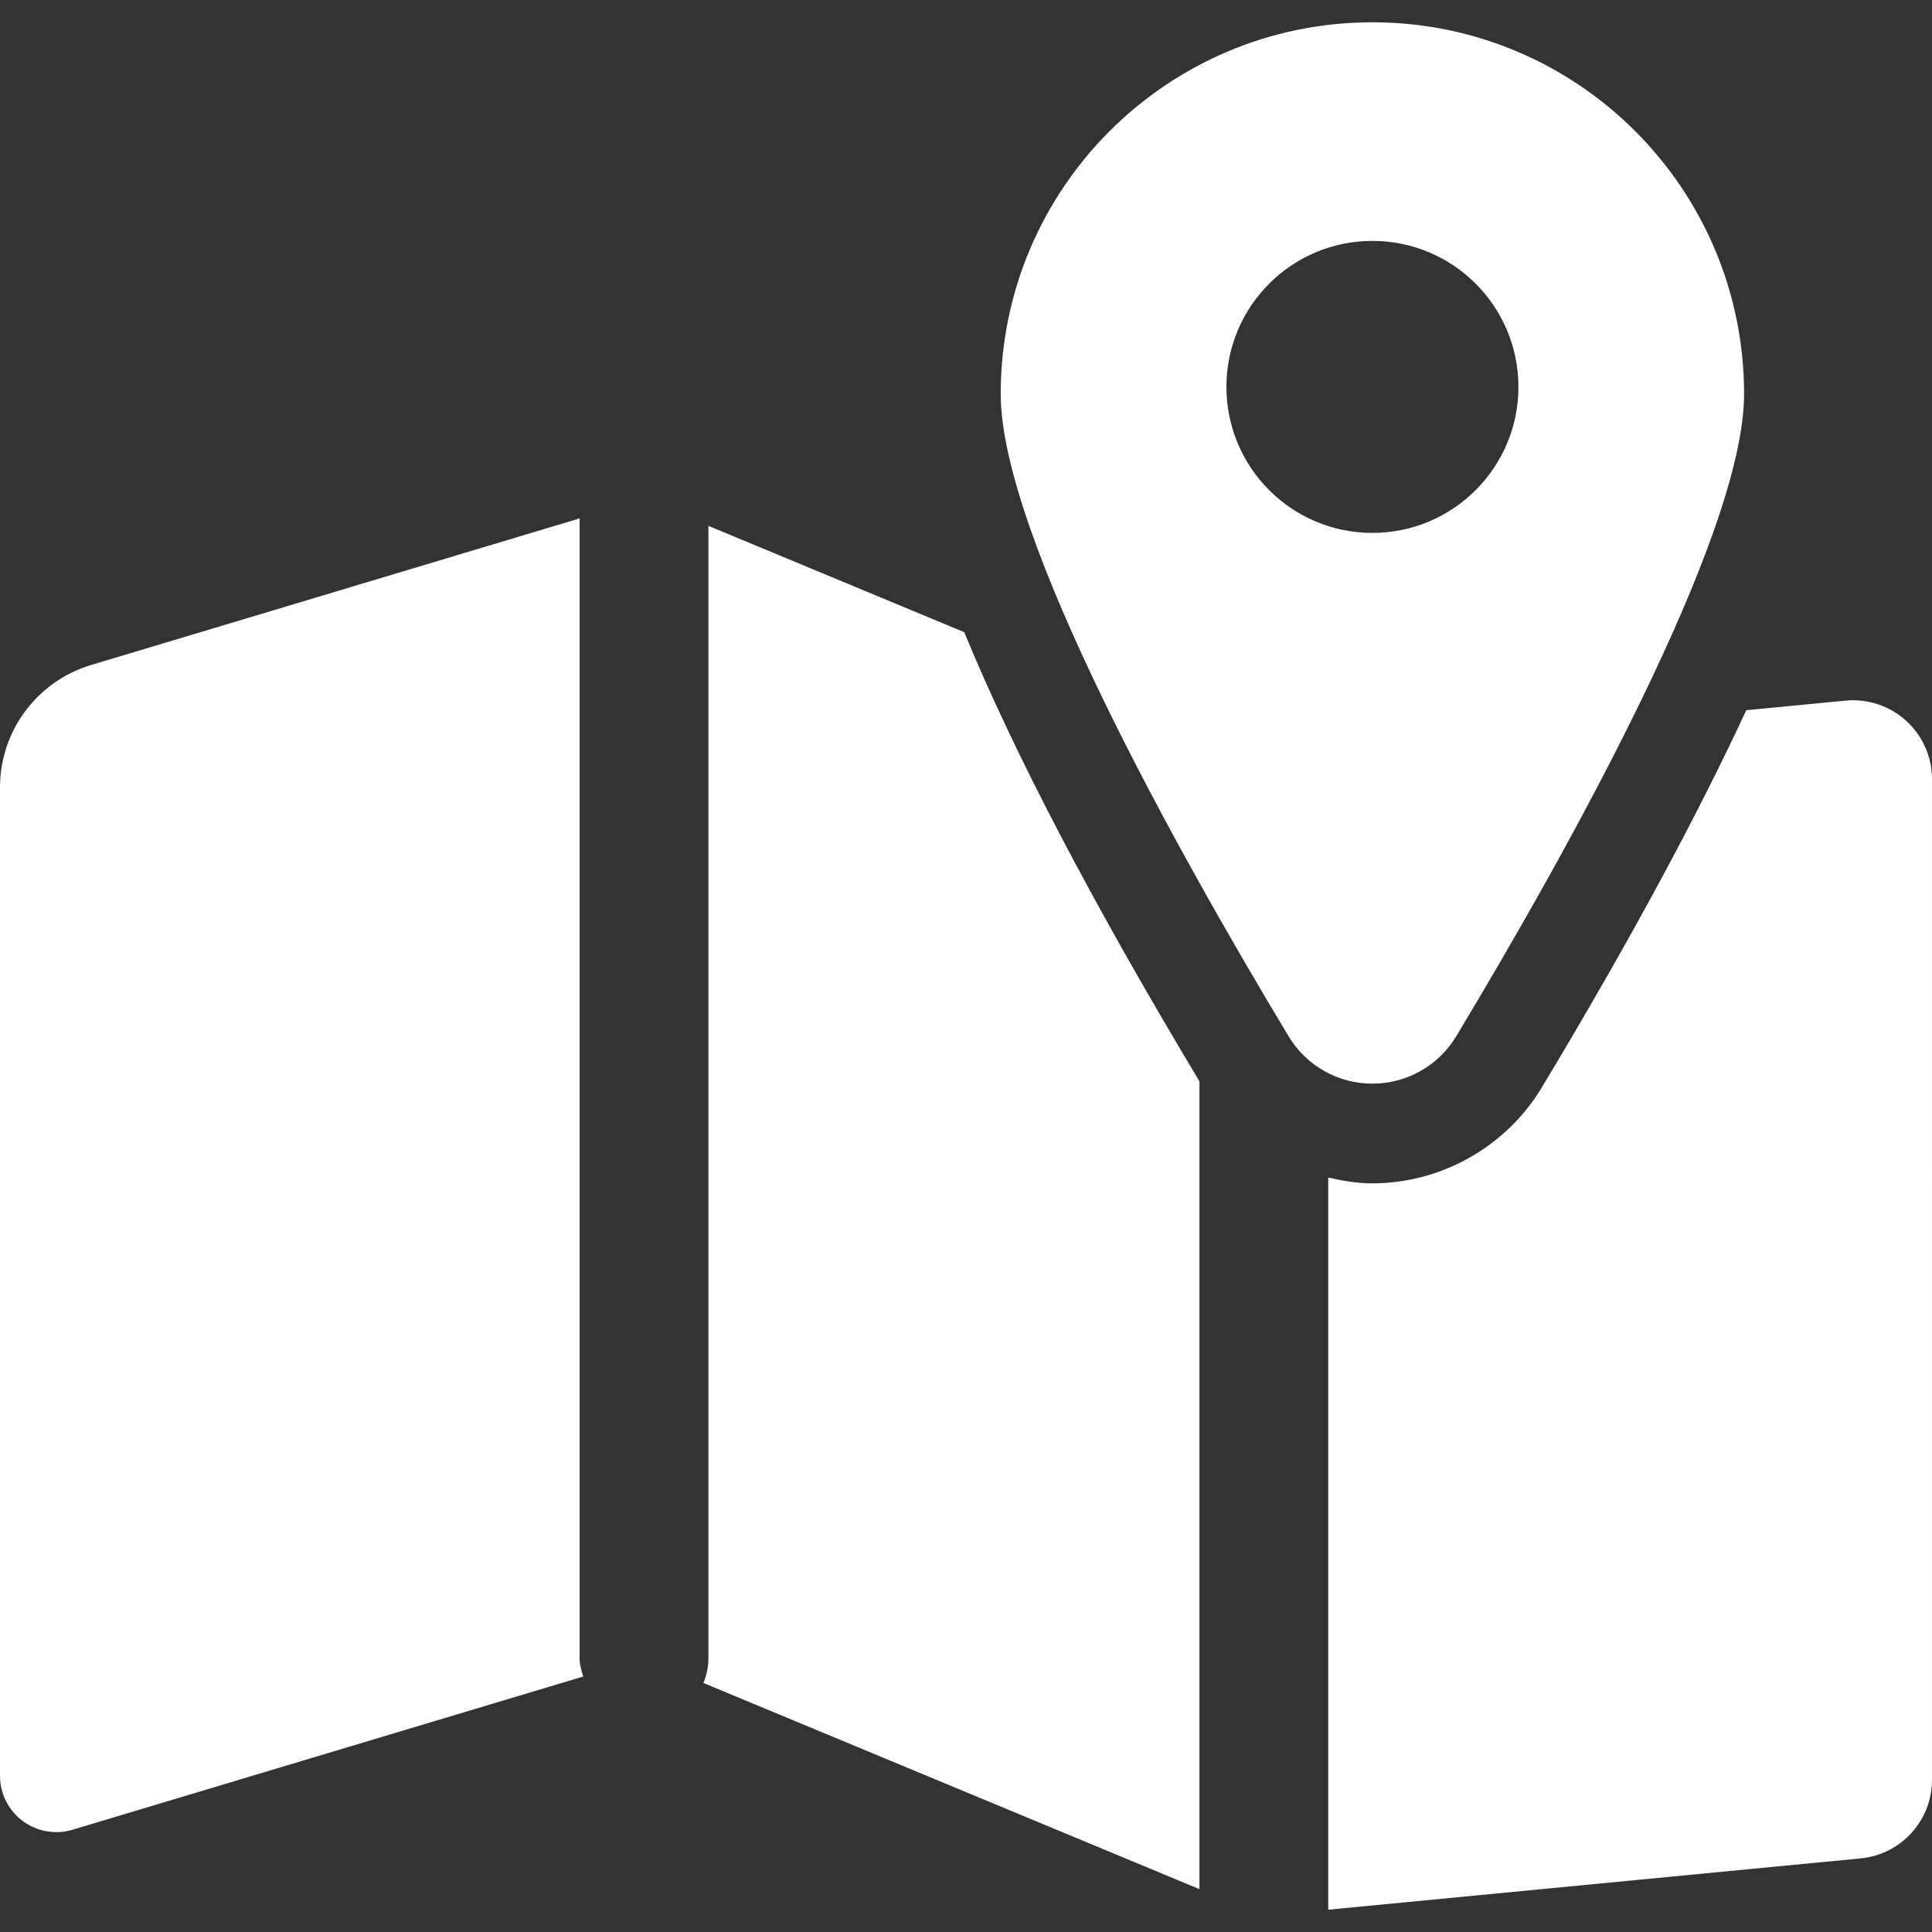
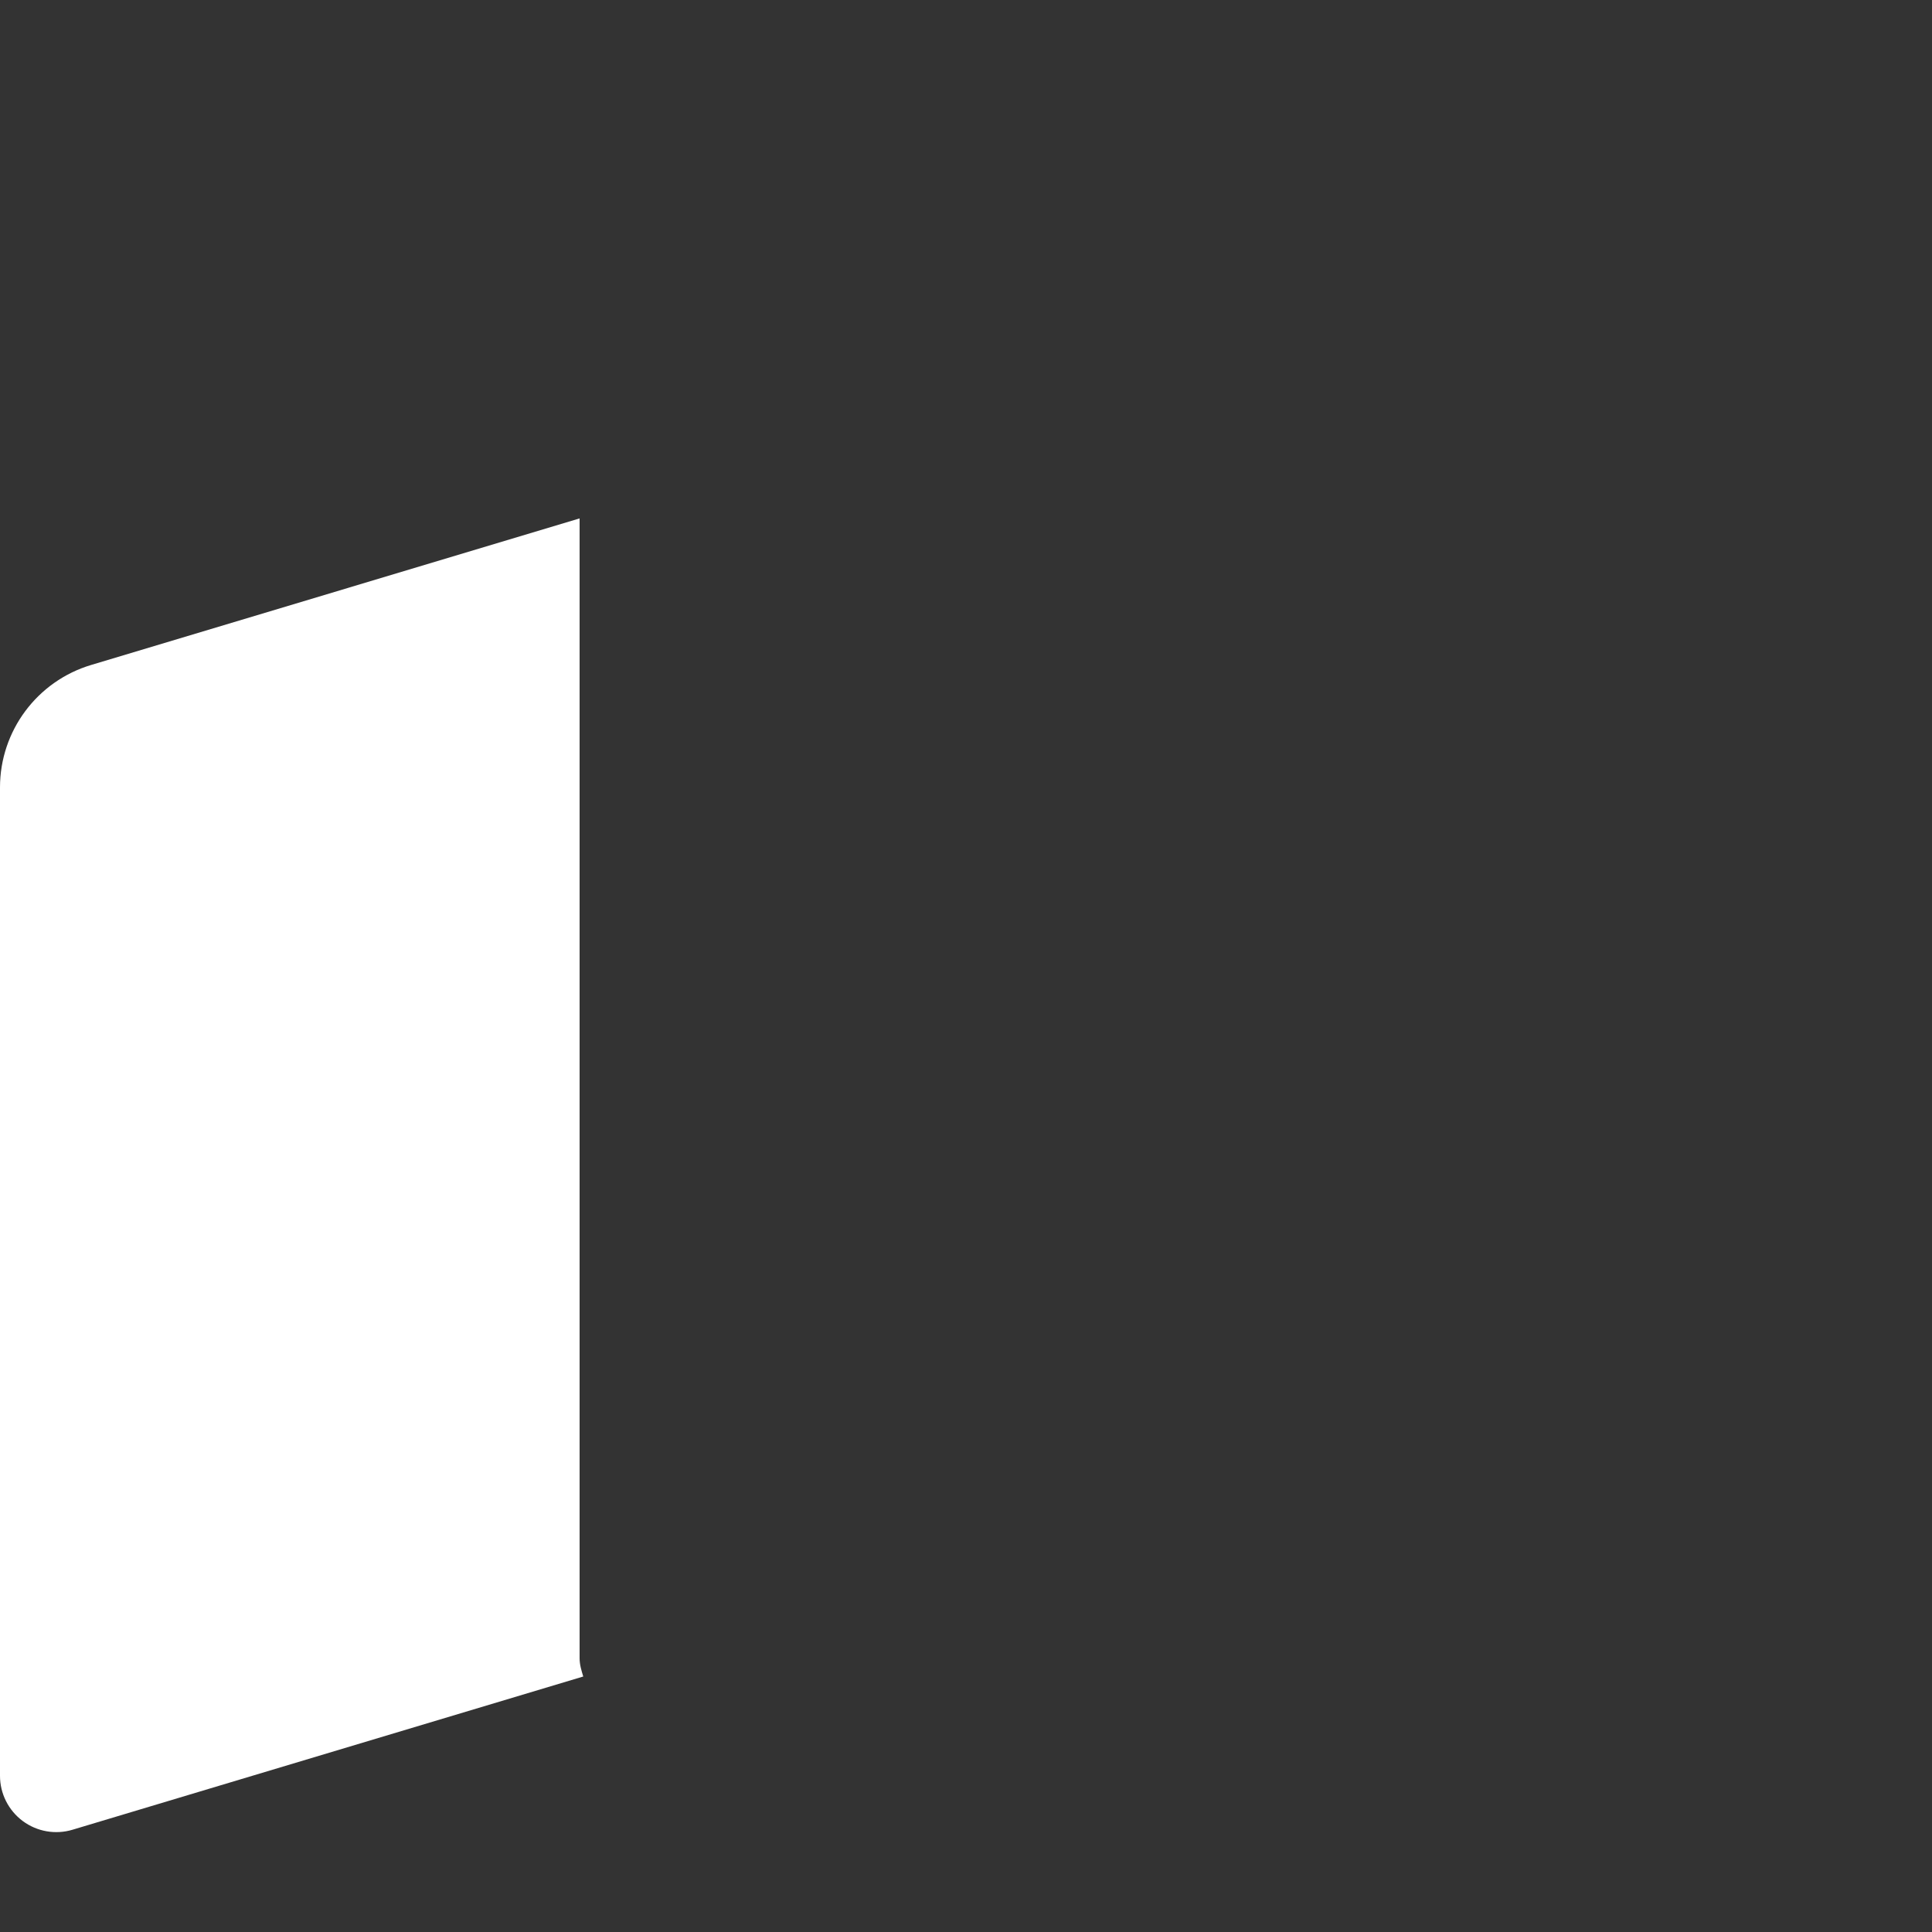
<svg xmlns="http://www.w3.org/2000/svg" fill="#fff" version="1.1" id="Capa_1" x="0px" y="0px" viewBox="0 0 464.353 464.353" style="enable-background:new 0 0 464.353 464.353;" xml:space="preserve">
  <rect x="0" y="0" width="464.353" height="464.353" fill="#333333" stroke="none" />
  <g id="XMLID_195_">
-     <path id="XMLID_201_" d="M458.139,173.233c-3.959-3.59-9.25-5.35-14.571-4.837l-23.853,2.297   c-11.926,25.682-28.144,55.77-49.17,90.718c-8.525,14.178-24.095,22.989-40.677,23.005c-3.629,0-7.165-0.59-10.626-1.398v175.976   l127.969-12.335c9.719-0.937,17.142-9.105,17.142-18.879V187.275C464.353,181.924,462.1,176.831,458.139,173.233z" />
-     <path id="XMLID_200_" d="M170.263,126.389v272.18c0,2.101-0.438,4.104-1.194,5.934l119.217,49.549V259.898   c-25.908-43.163-44.652-79.085-56.532-107.956L170.263,126.389z" />
    <path id="XMLID_199_" d="M139.306,124.598L21.902,159.826C8.903,163.724,0,175.689,0,189.256v237.557   c0,4.277,2.026,8.305,5.456,10.86c3.432,2.555,7.875,3.333,11.973,2.101l122.753-36.829c-0.423-1.413-0.876-2.818-0.876-4.376   V124.598z" />
-     <path id="XMLID_196_" d="M350.002,249.068c26.348-43.782,69.184-120.207,69.184-154.368c0-49.337-39.981-89.341-89.334-89.341   c-49.352,0-89.332,40.004-89.332,89.341c0,34.169,42.852,110.615,69.199,154.384c4.247,7.066,11.896,11.373,20.148,11.373   C338.107,260.451,345.755,256.135,350.002,249.068z M294.769,92.992c0-19.386,15.706-35.092,35.084-35.092   c19.379,0,35.099,15.706,35.099,35.092c0,19.379-15.72,35.091-35.099,35.091C310.475,128.083,294.769,112.371,294.769,92.992z" />
  </g>
  <g>
</g>
  <g>
</g>
  <g>
</g>
  <g>
</g>
  <g>
</g>
  <g>
</g>
  <g>
</g>
  <g>
</g>
  <g>
</g>
  <g>
</g>
  <g>
</g>
  <g>
</g>
  <g>
</g>
  <g>
</g>
  <g>
</g>
</svg>